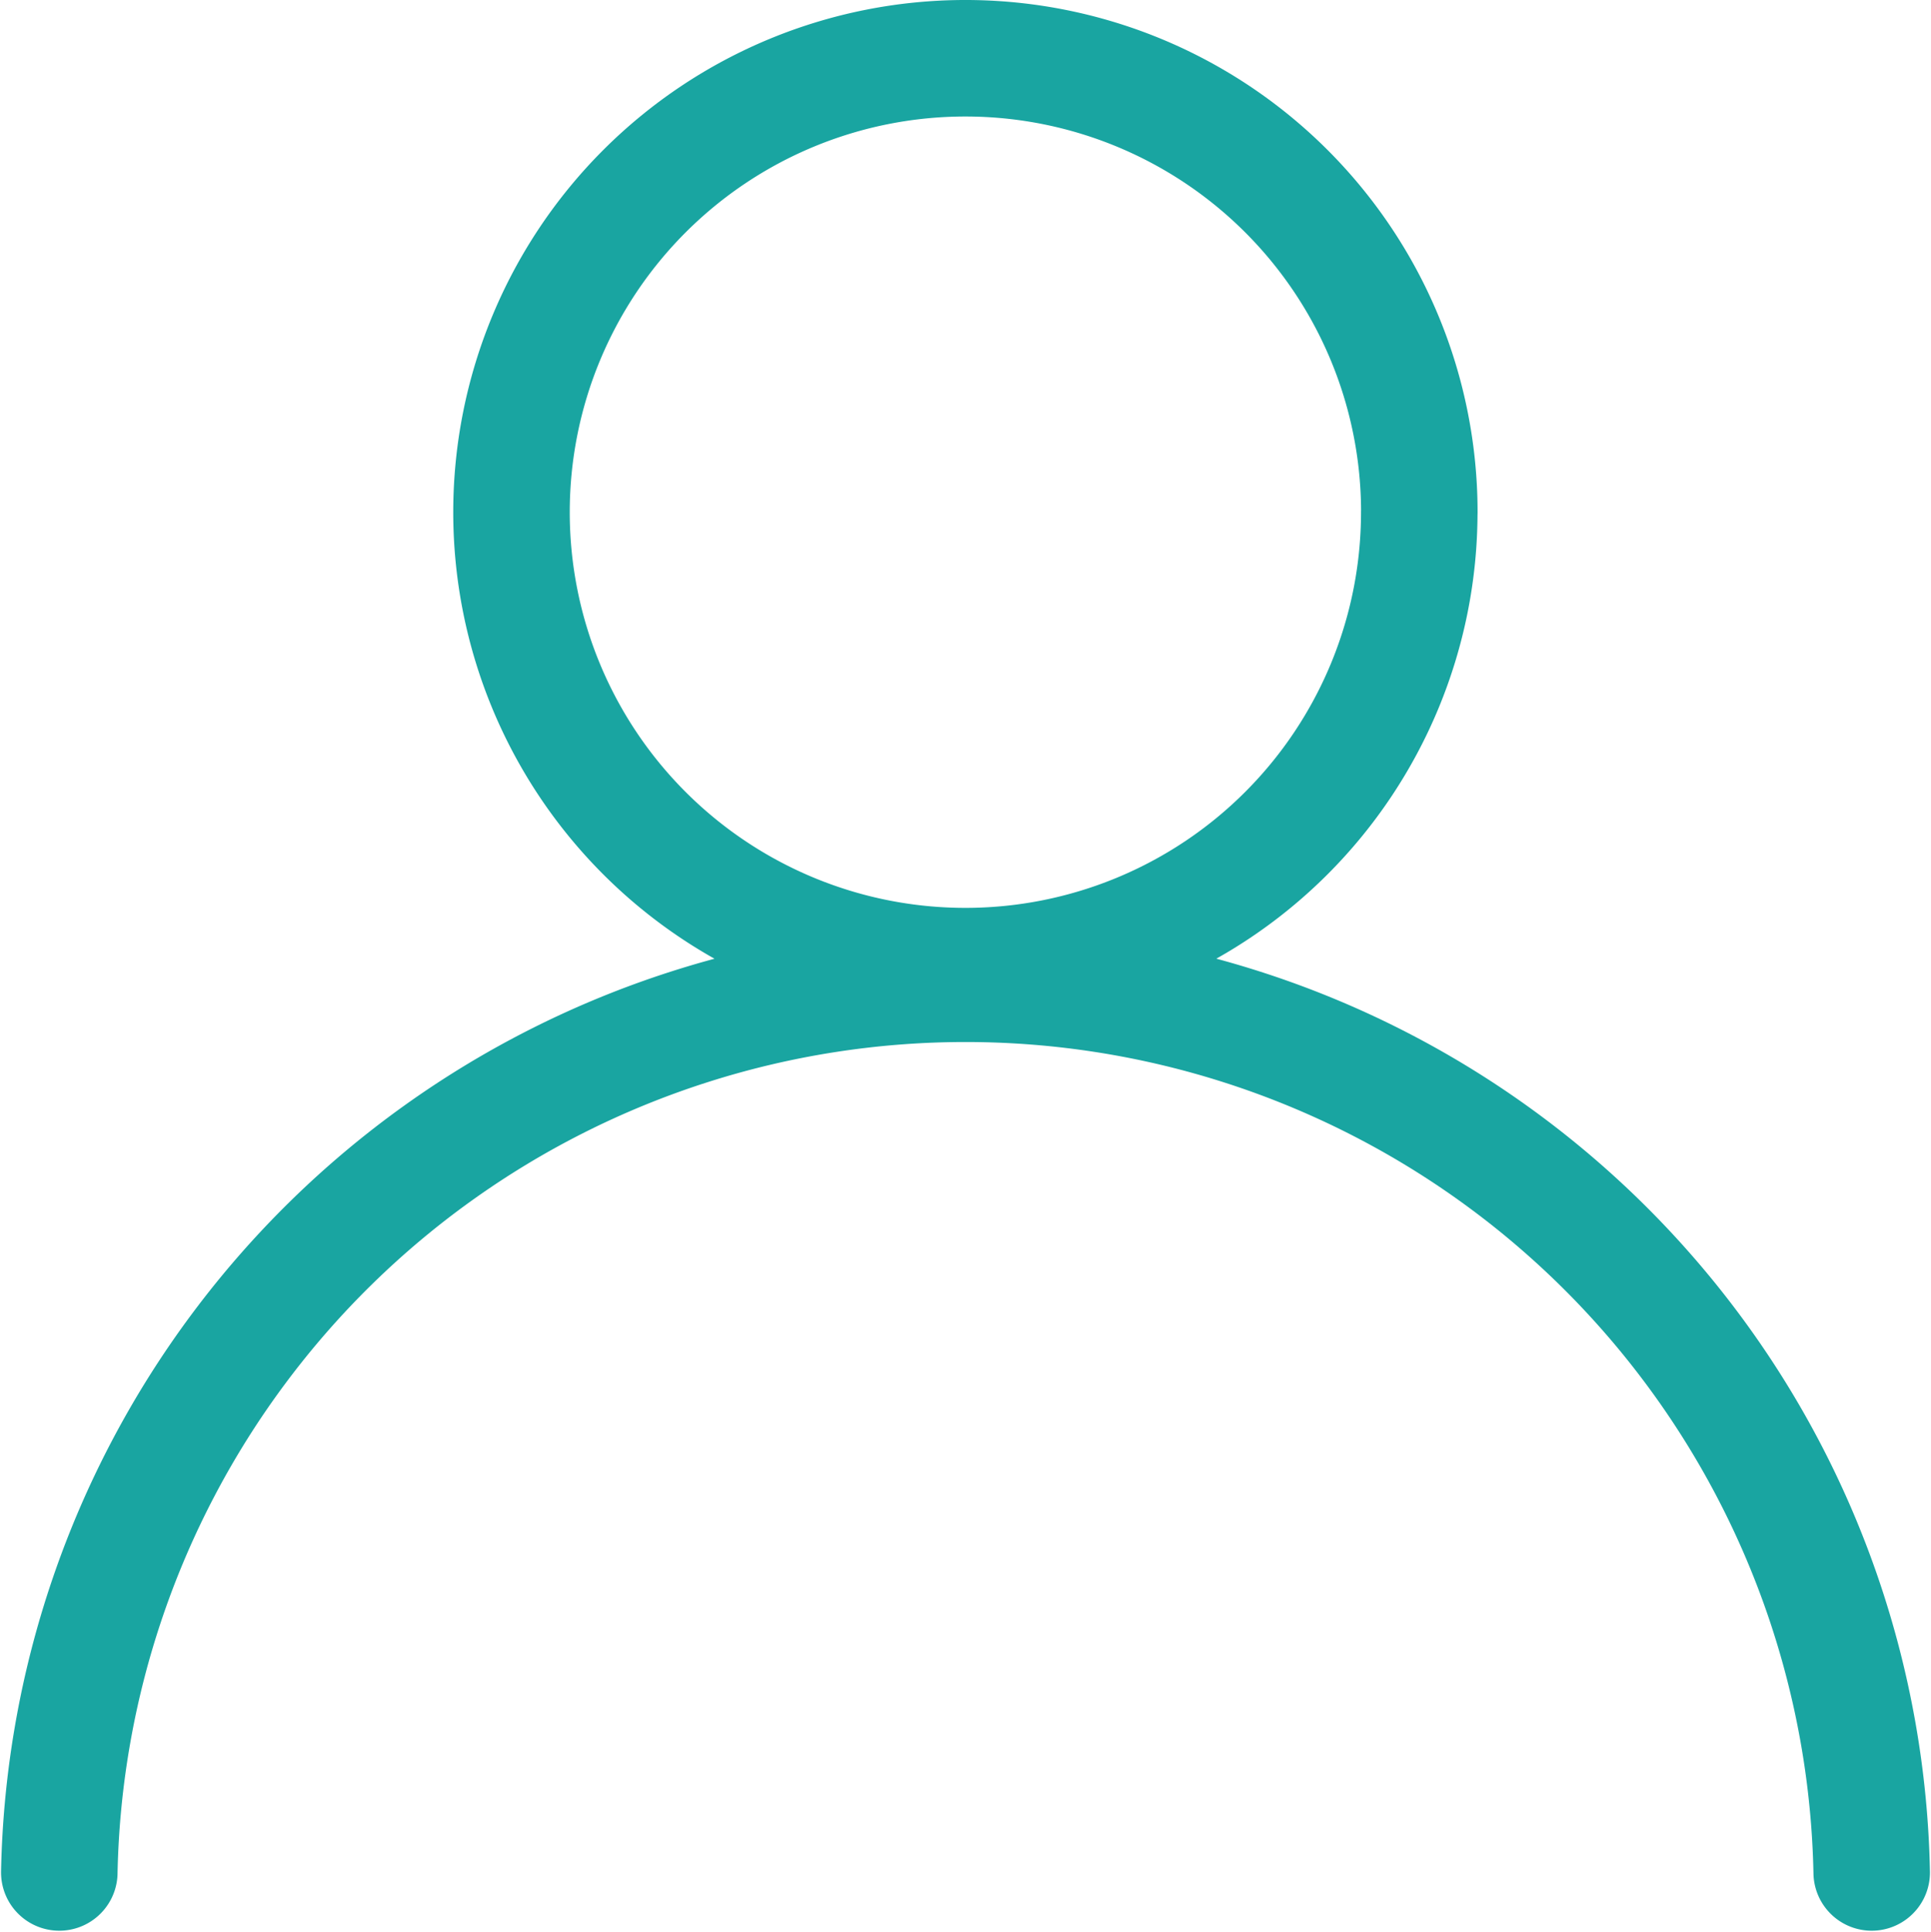
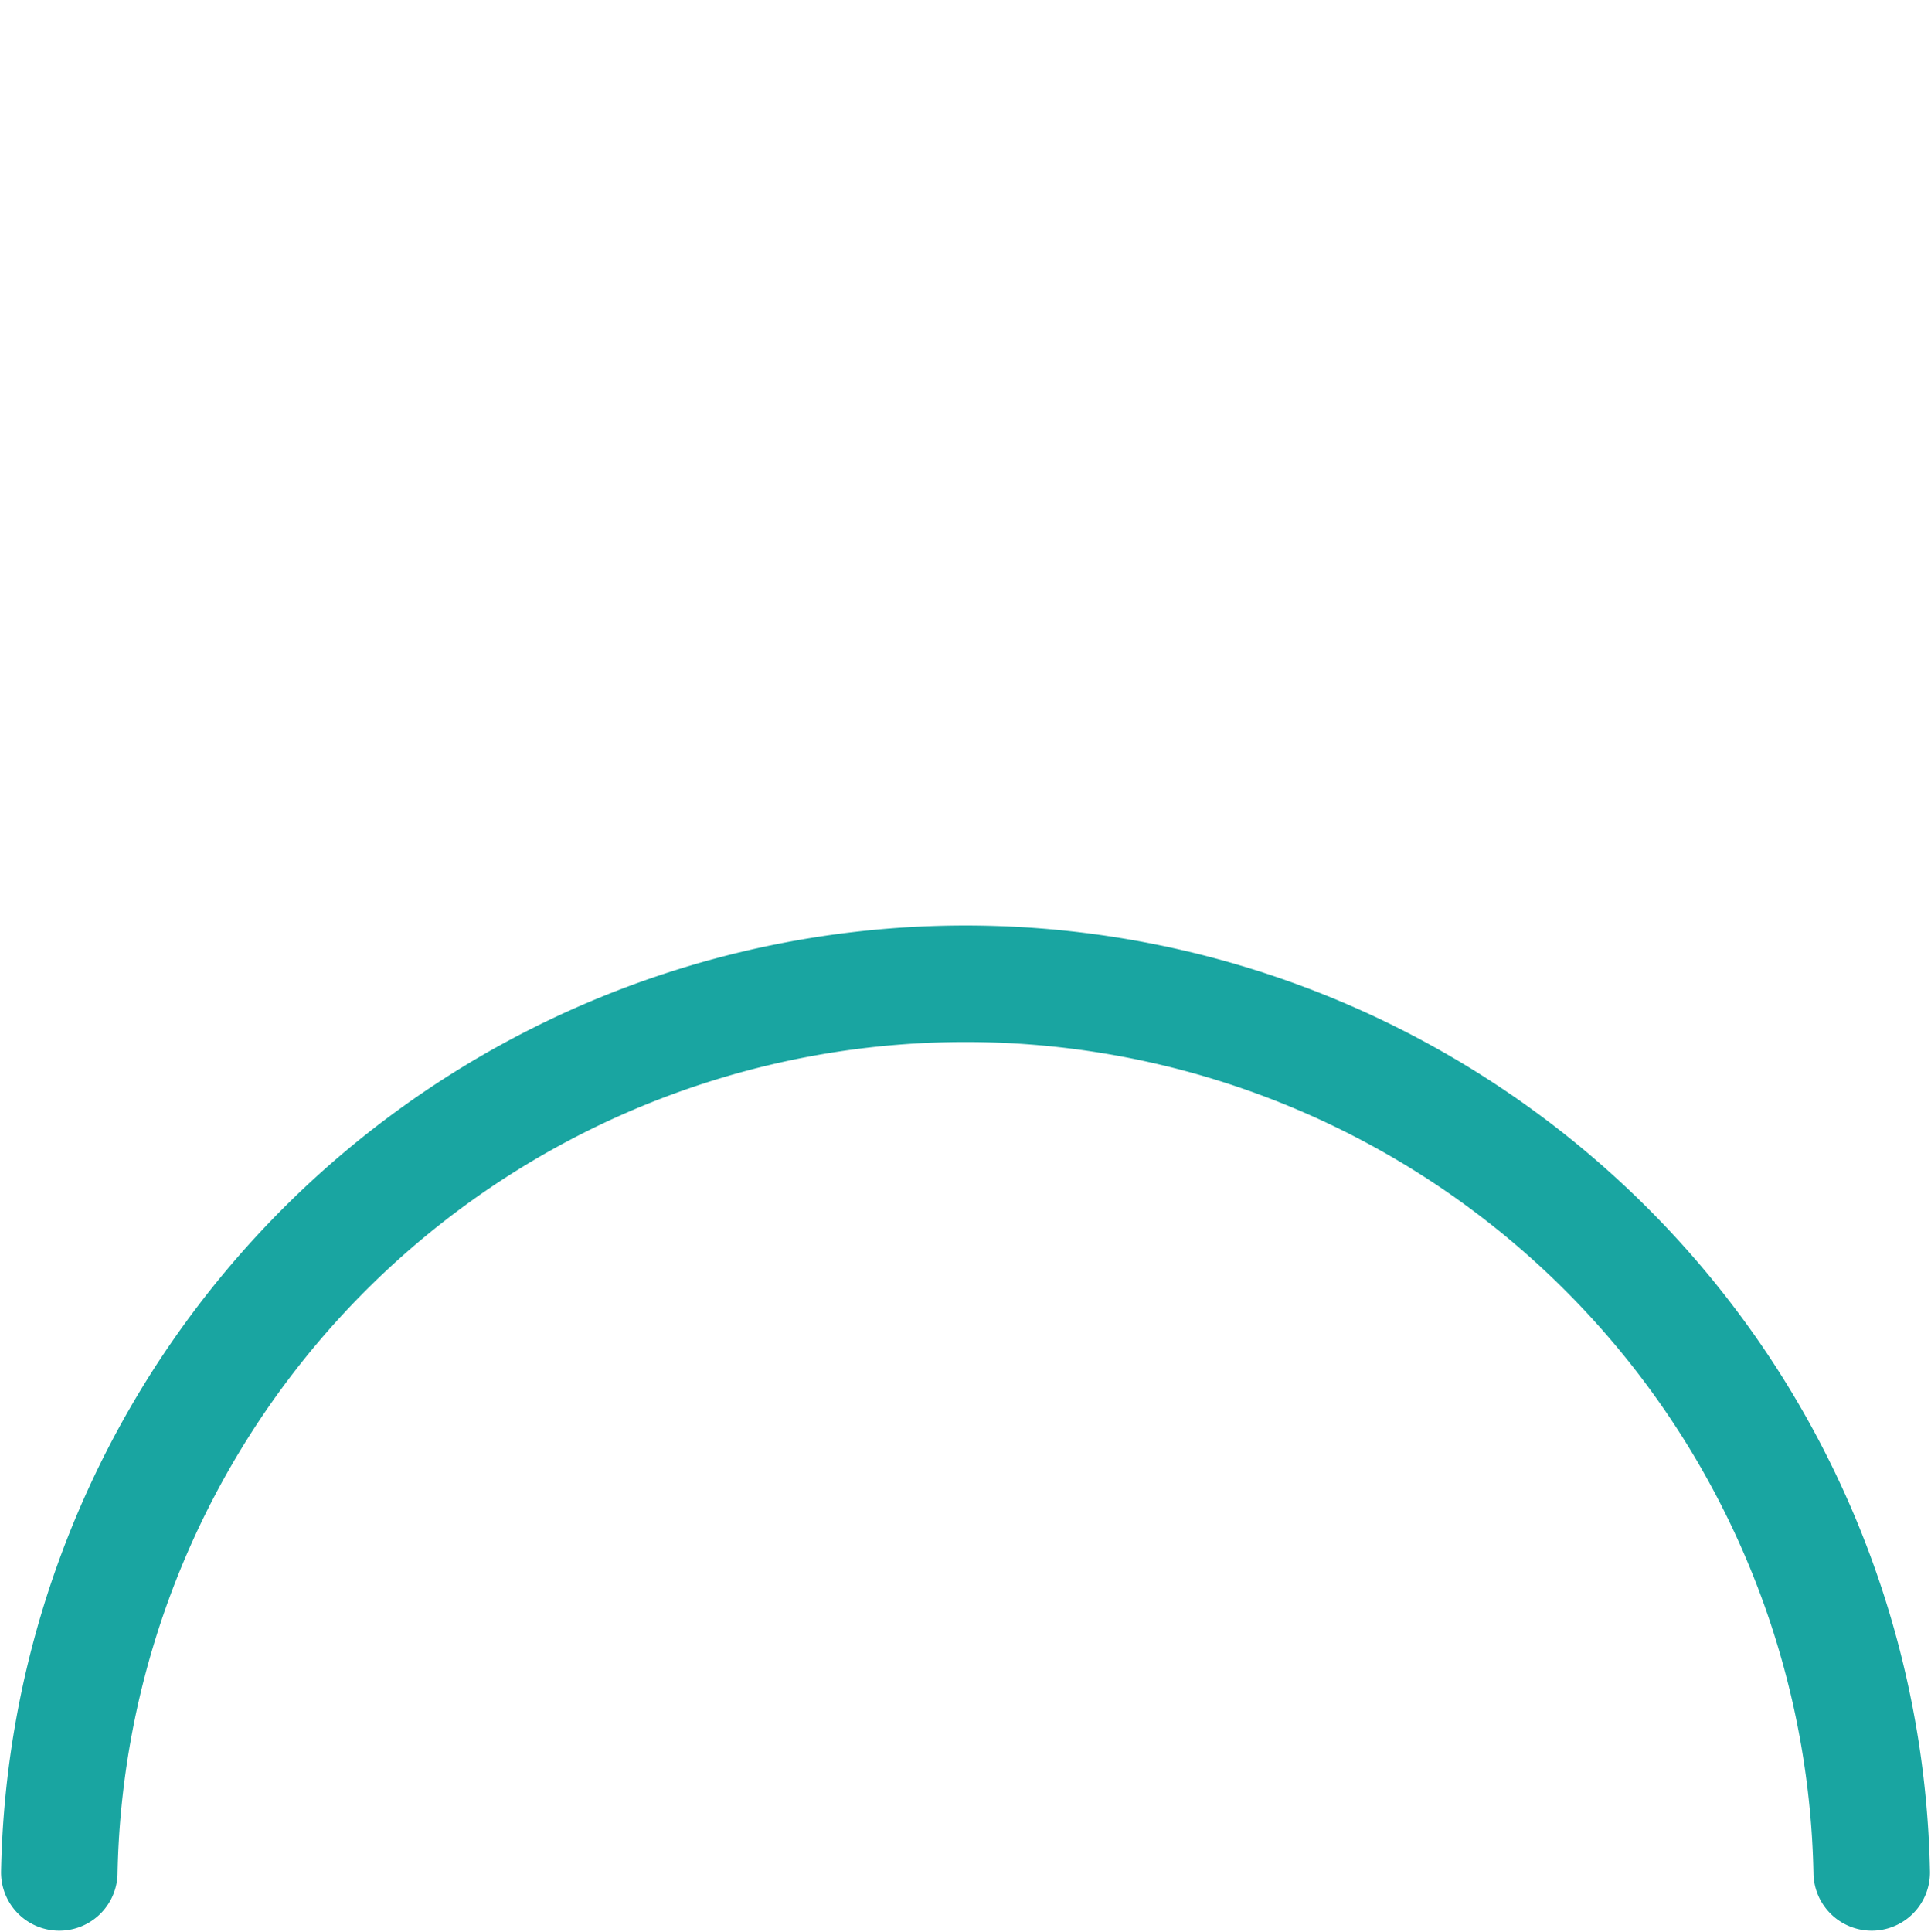
<svg xmlns="http://www.w3.org/2000/svg" width="33.15" height="33.159" viewBox="0 0 33.15 33.159">
  <g id="Сгруппировать_27070" data-name="Сгруппировать 27070" transform="translate(1.018 -11.577)">
    <path id="Контур_125006" data-name="Контур 125006" d="M.75,44.065a15.56,15.56,0,0,1,31.114,0" transform="translate(-0.75 -0.347)" fill="none" stroke="#19a5a1" stroke-linecap="round" stroke-linejoin="round" stroke-width="2" />
-     <path id="Контур_125007" data-name="Контур 125007" d="M30.057,8.543A7.792,7.792,0,1,1,22.266.75a7.791,7.791,0,0,1,7.792,7.793Z" transform="translate(-6.71 11.827)" fill="none" stroke="#19a5a1" stroke-linecap="round" stroke-linejoin="round" stroke-width="2" />
  </g>
</svg>